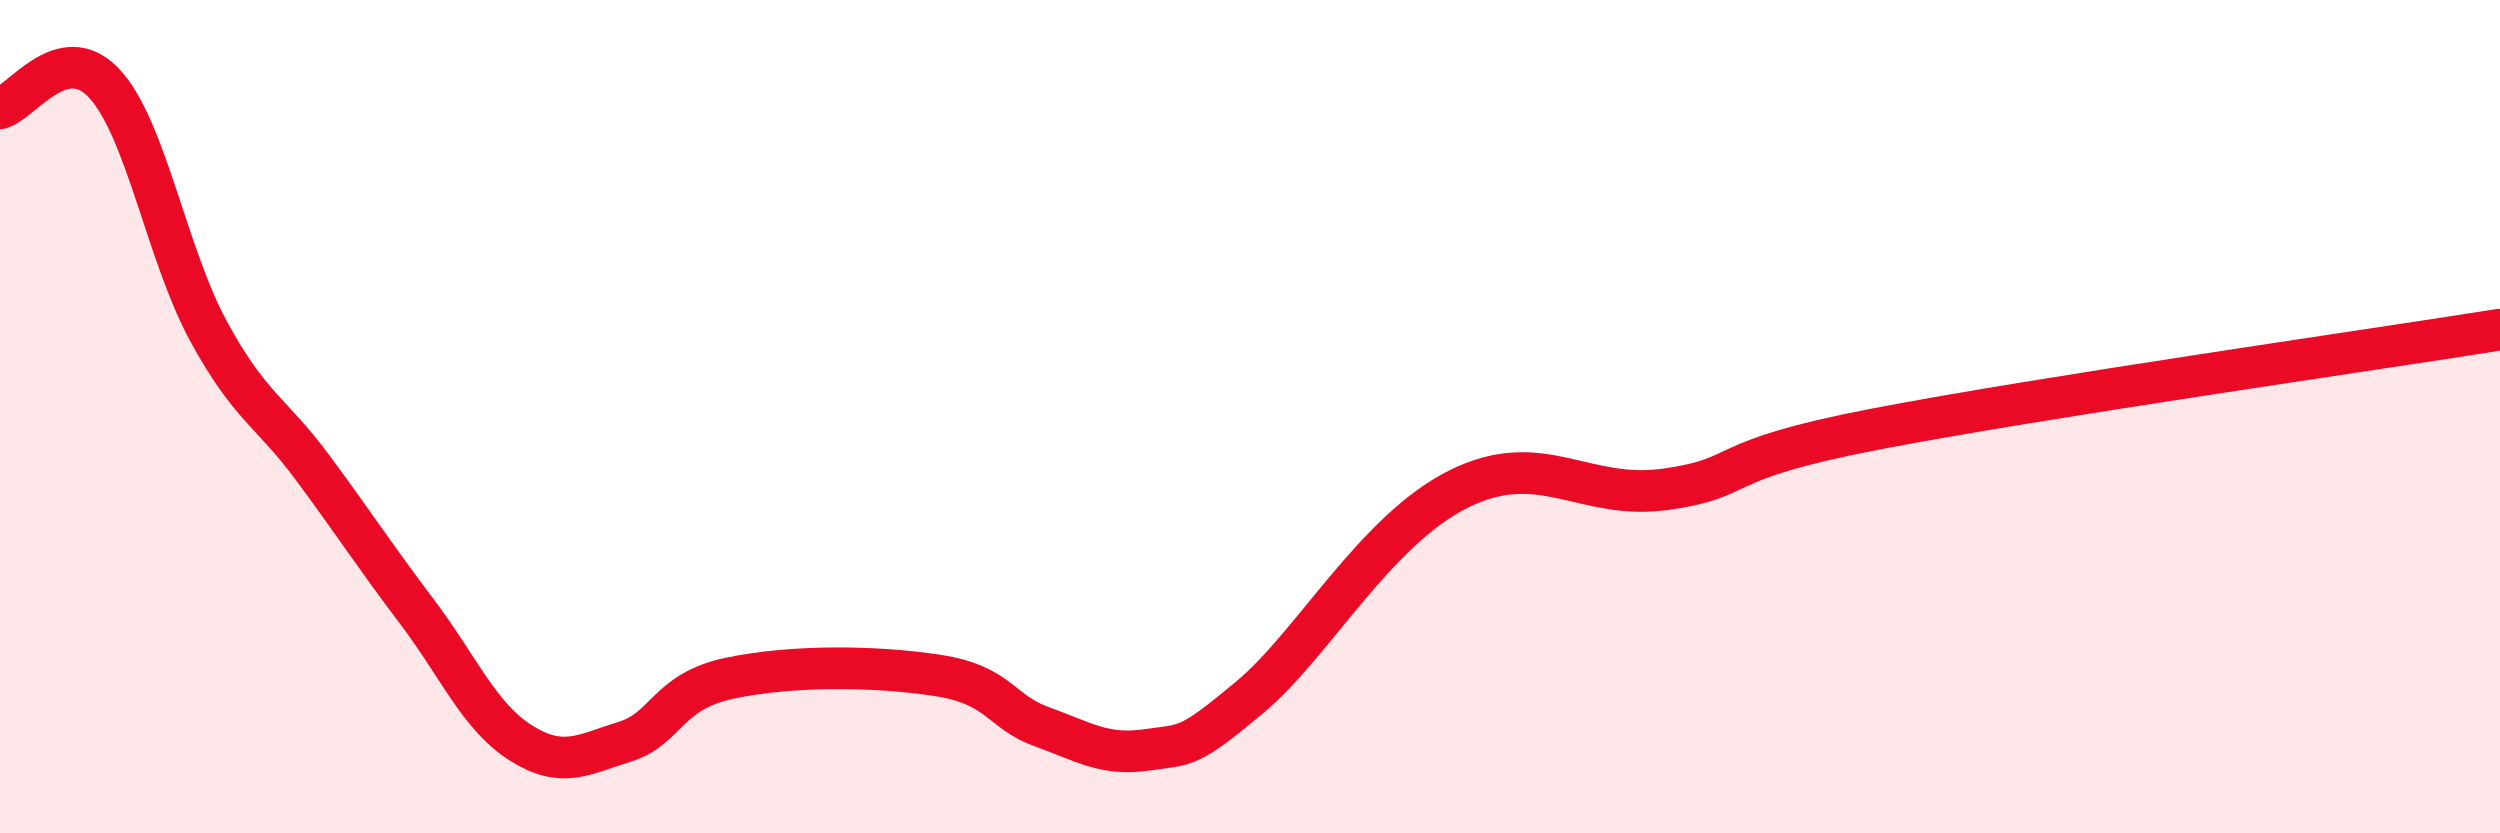
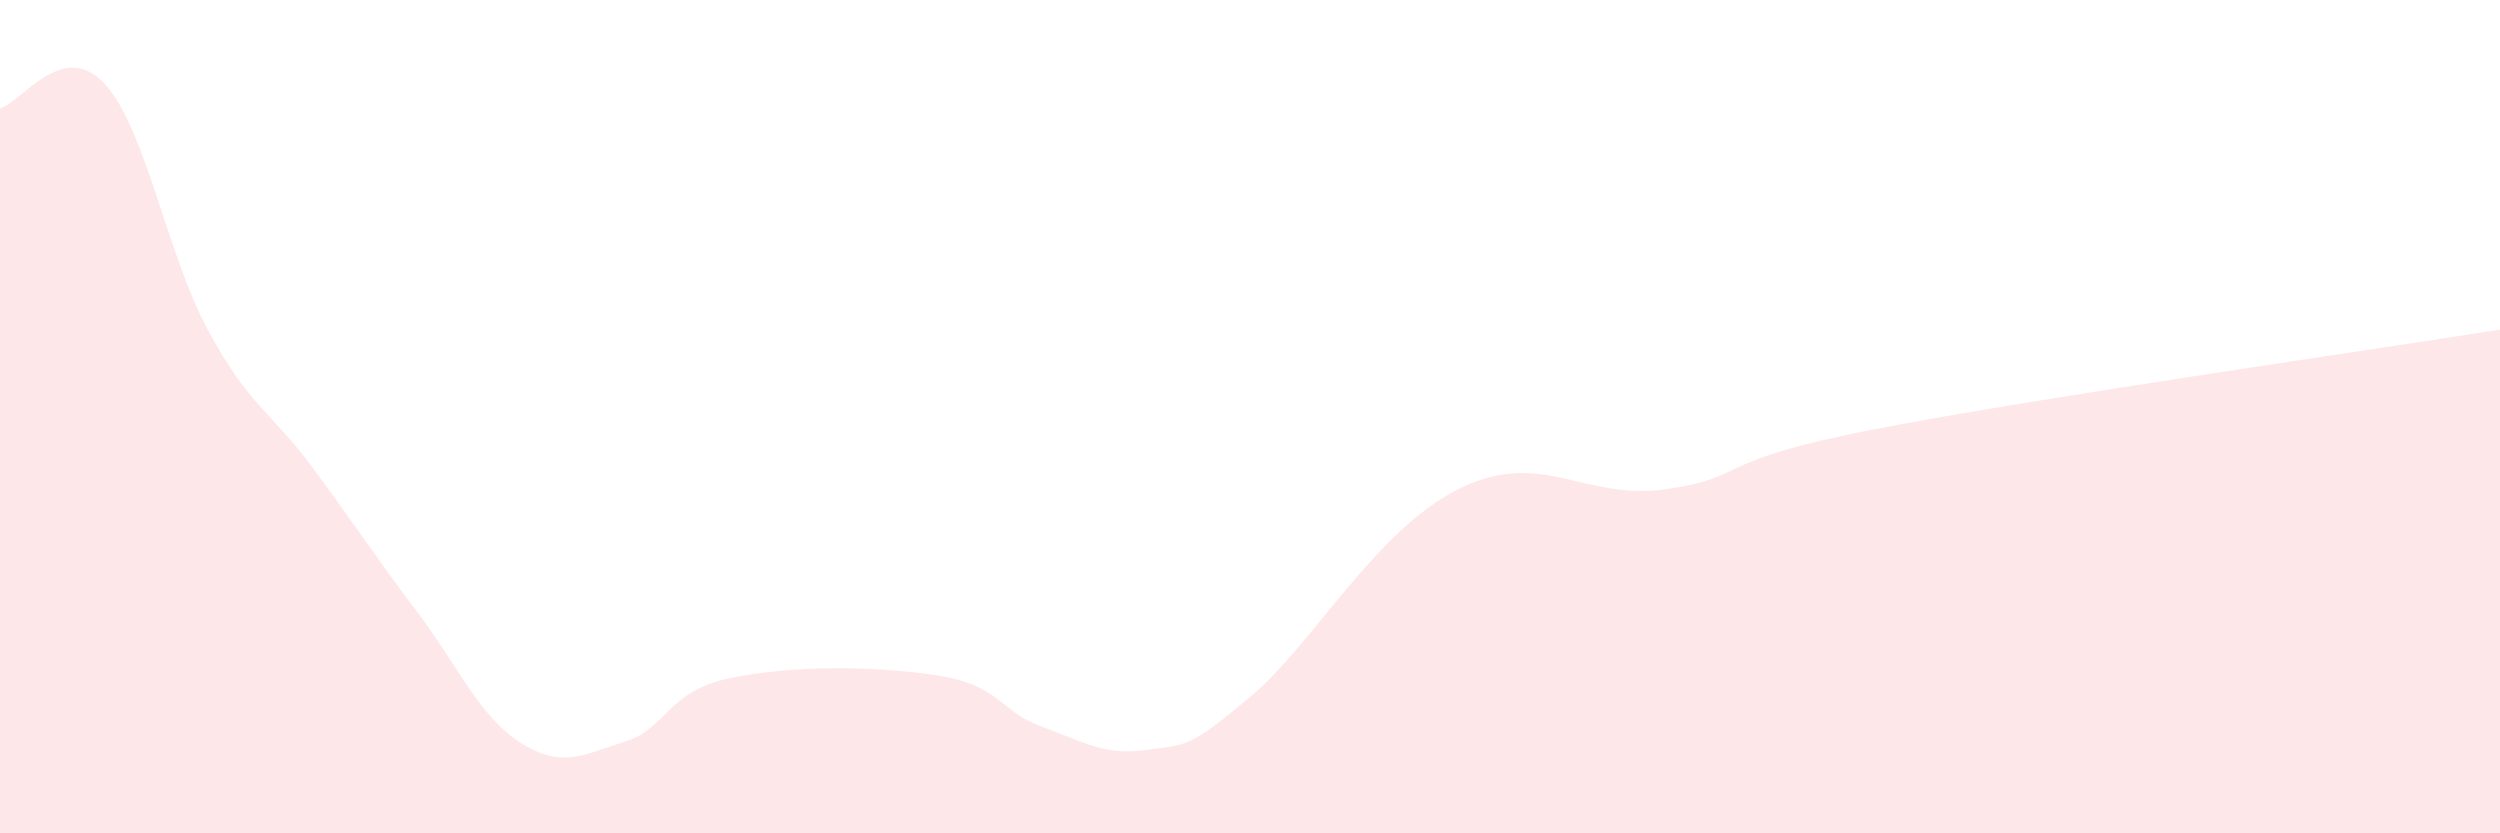
<svg xmlns="http://www.w3.org/2000/svg" width="60" height="20" viewBox="0 0 60 20">
  <path d="M 0,2.6 C 0.5,2.48 1.5,0.93 2.5,2 C 3.5,3.07 4,6.1 5,7.94 C 6,9.78 6.5,9.87 7.5,11.22 C 8.5,12.57 9,13.35 10,14.67 C 11,15.99 11.5,17.2 12.5,17.83 C 13.5,18.46 14,18.11 15,17.8 C 16,17.49 16,16.6 17.5,16.28 C 19,15.96 21,15.98 22.5,16.21 C 24,16.44 24,17.08 25,17.44 C 26,17.8 26.5,18.14 27.5,18 C 28.5,17.86 28.5,17.98 30,16.73 C 31.5,15.48 33,12.74 35,11.74 C 37,10.74 38,12.03 40,11.74 C 42,11.45 41,11.07 45,10.3 C 49,9.53 57,8.39 60,7.91L60 20L0 20Z" fill="#EB0A25" opacity="0.1" stroke-linecap="round" stroke-linejoin="round" />
-   <path d="M 0,2.6 C 0.5,2.48 1.5,0.93 2.5,2 C 3.5,3.07 4,6.1 5,7.94 C 6,9.78 6.5,9.87 7.5,11.22 C 8.5,12.57 9,13.35 10,14.67 C 11,15.99 11.5,17.2 12.5,17.83 C 13.5,18.46 14,18.11 15,17.8 C 16,17.49 16,16.6 17.5,16.28 C 19,15.96 21,15.98 22.5,16.21 C 24,16.44 24,17.08 25,17.44 C 26,17.8 26.5,18.14 27.5,18 C 28.5,17.86 28.5,17.98 30,16.73 C 31.5,15.48 33,12.74 35,11.74 C 37,10.74 38,12.03 40,11.74 C 42,11.45 41,11.07 45,10.3 C 49,9.53 57,8.39 60,7.91" stroke="#EB0A25" stroke-width="1" fill="none" stroke-linecap="round" stroke-linejoin="round" />
</svg>